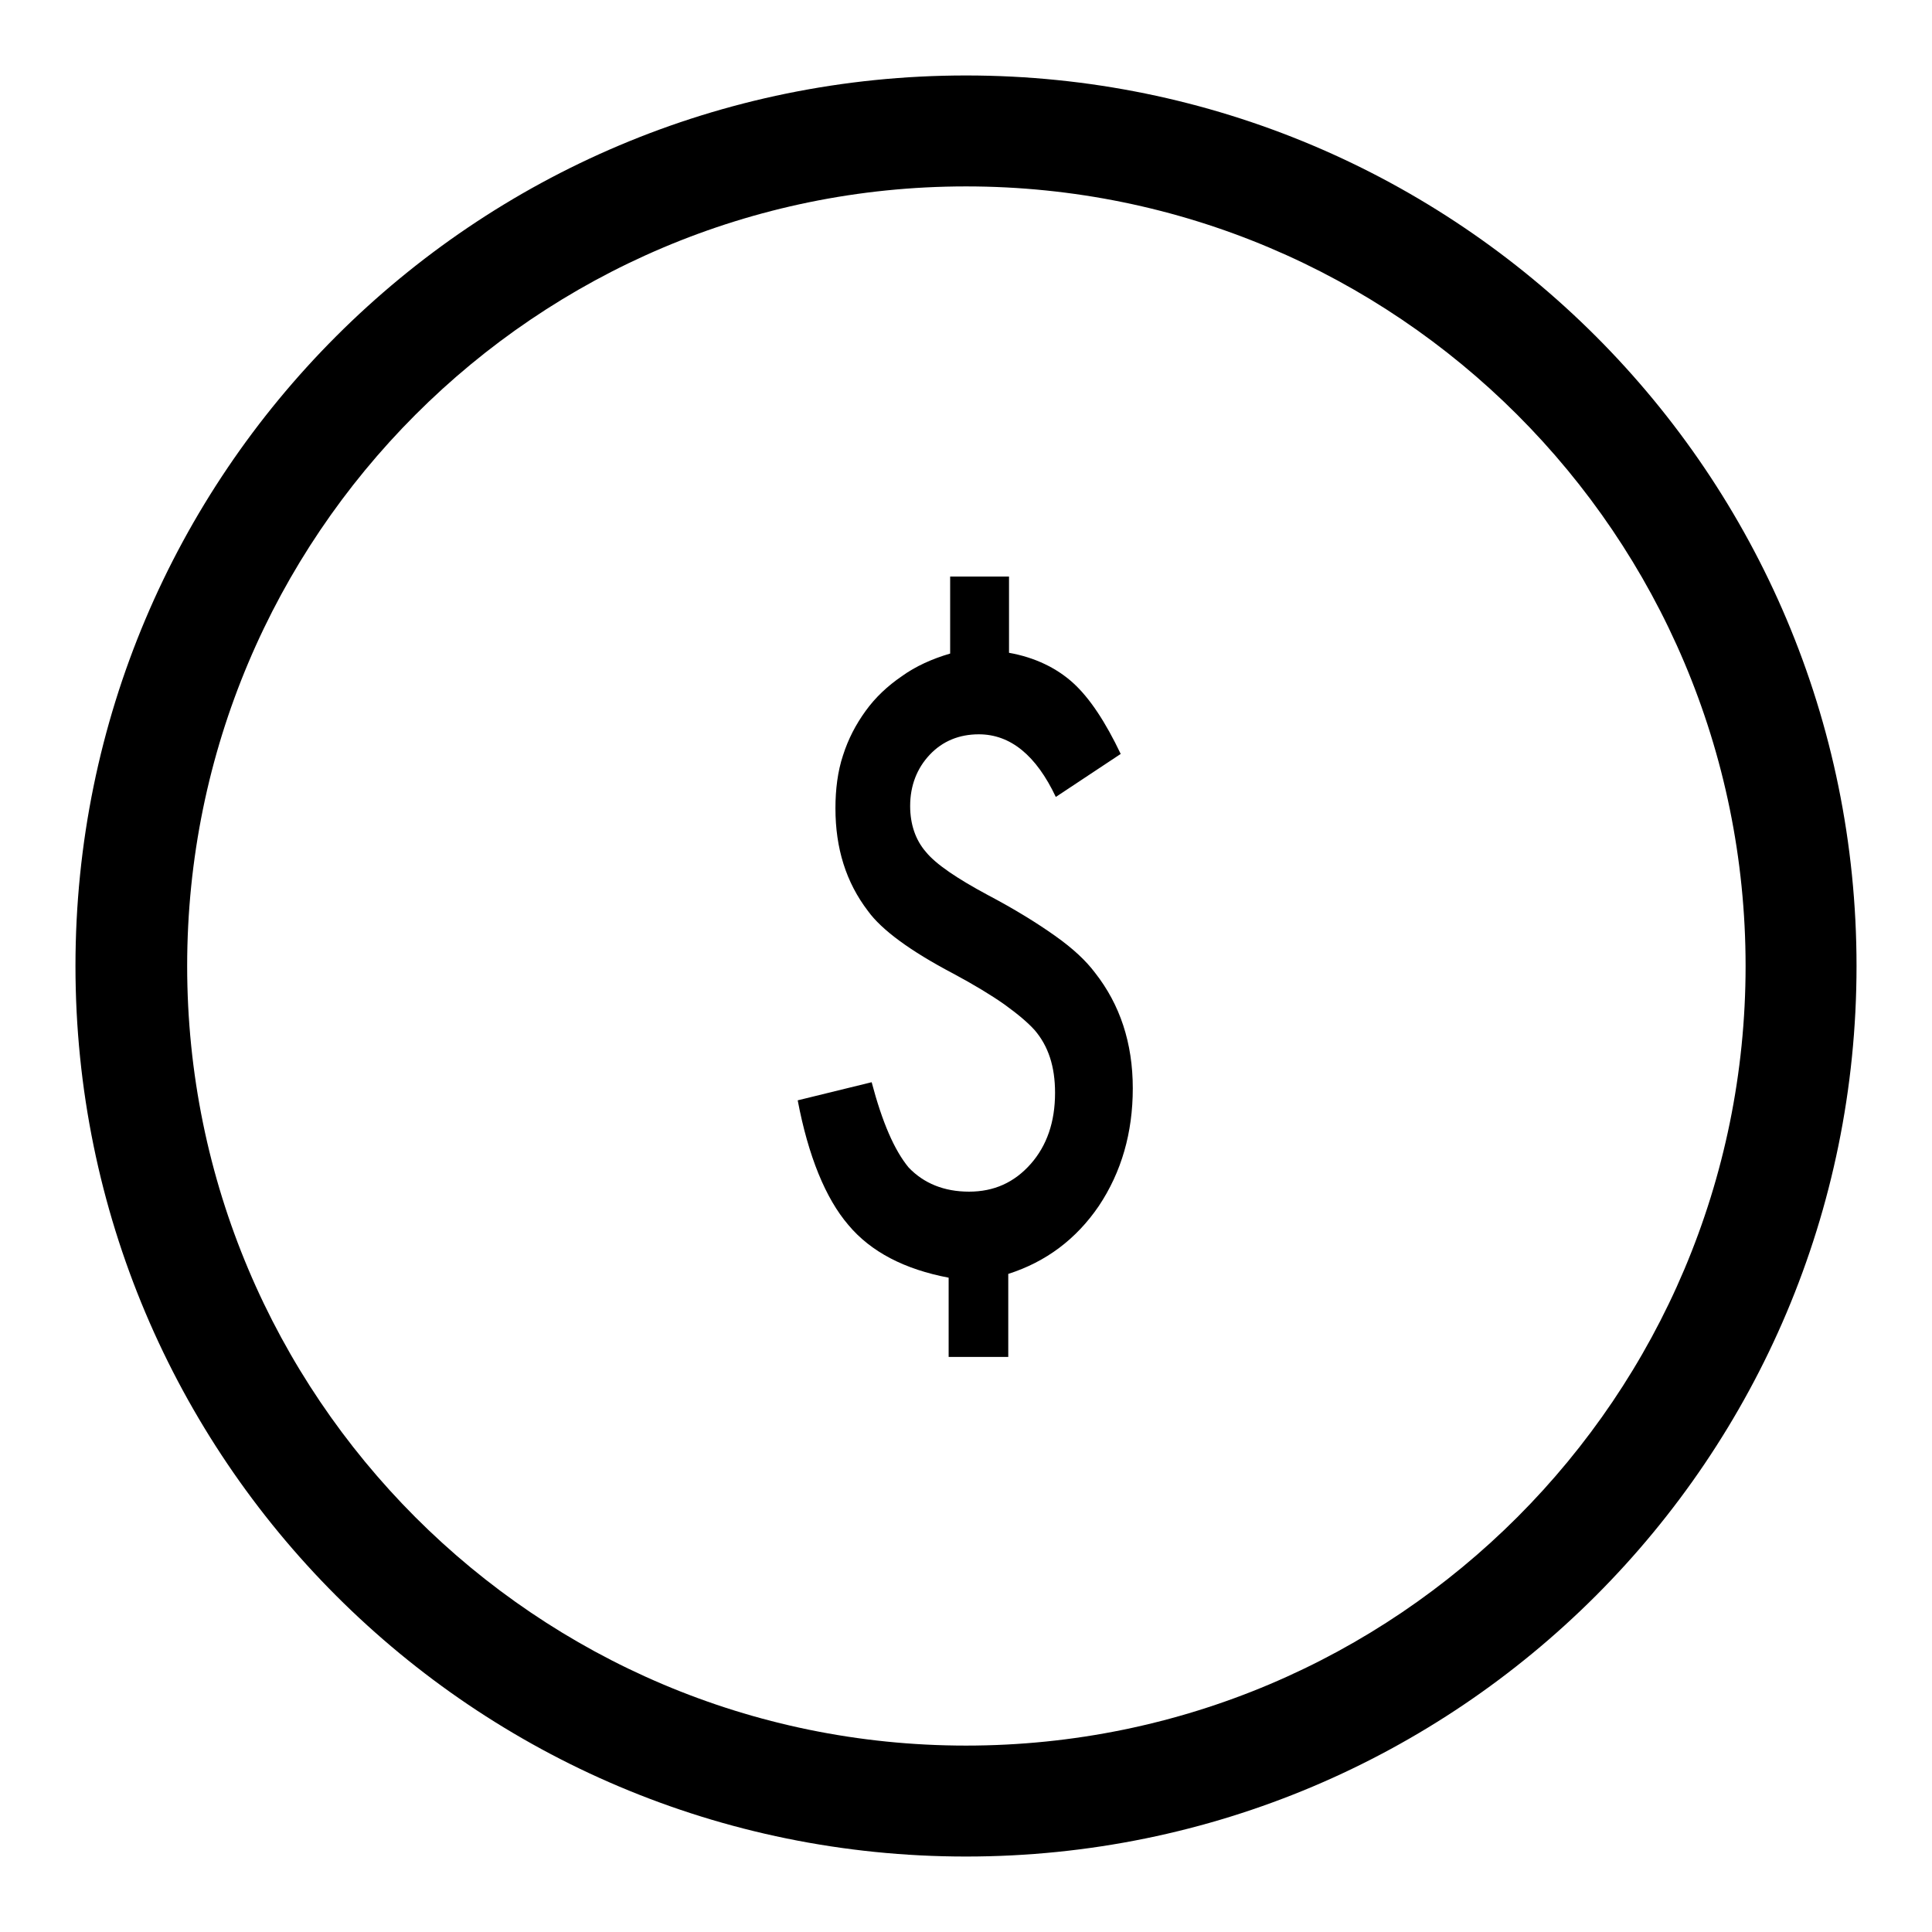
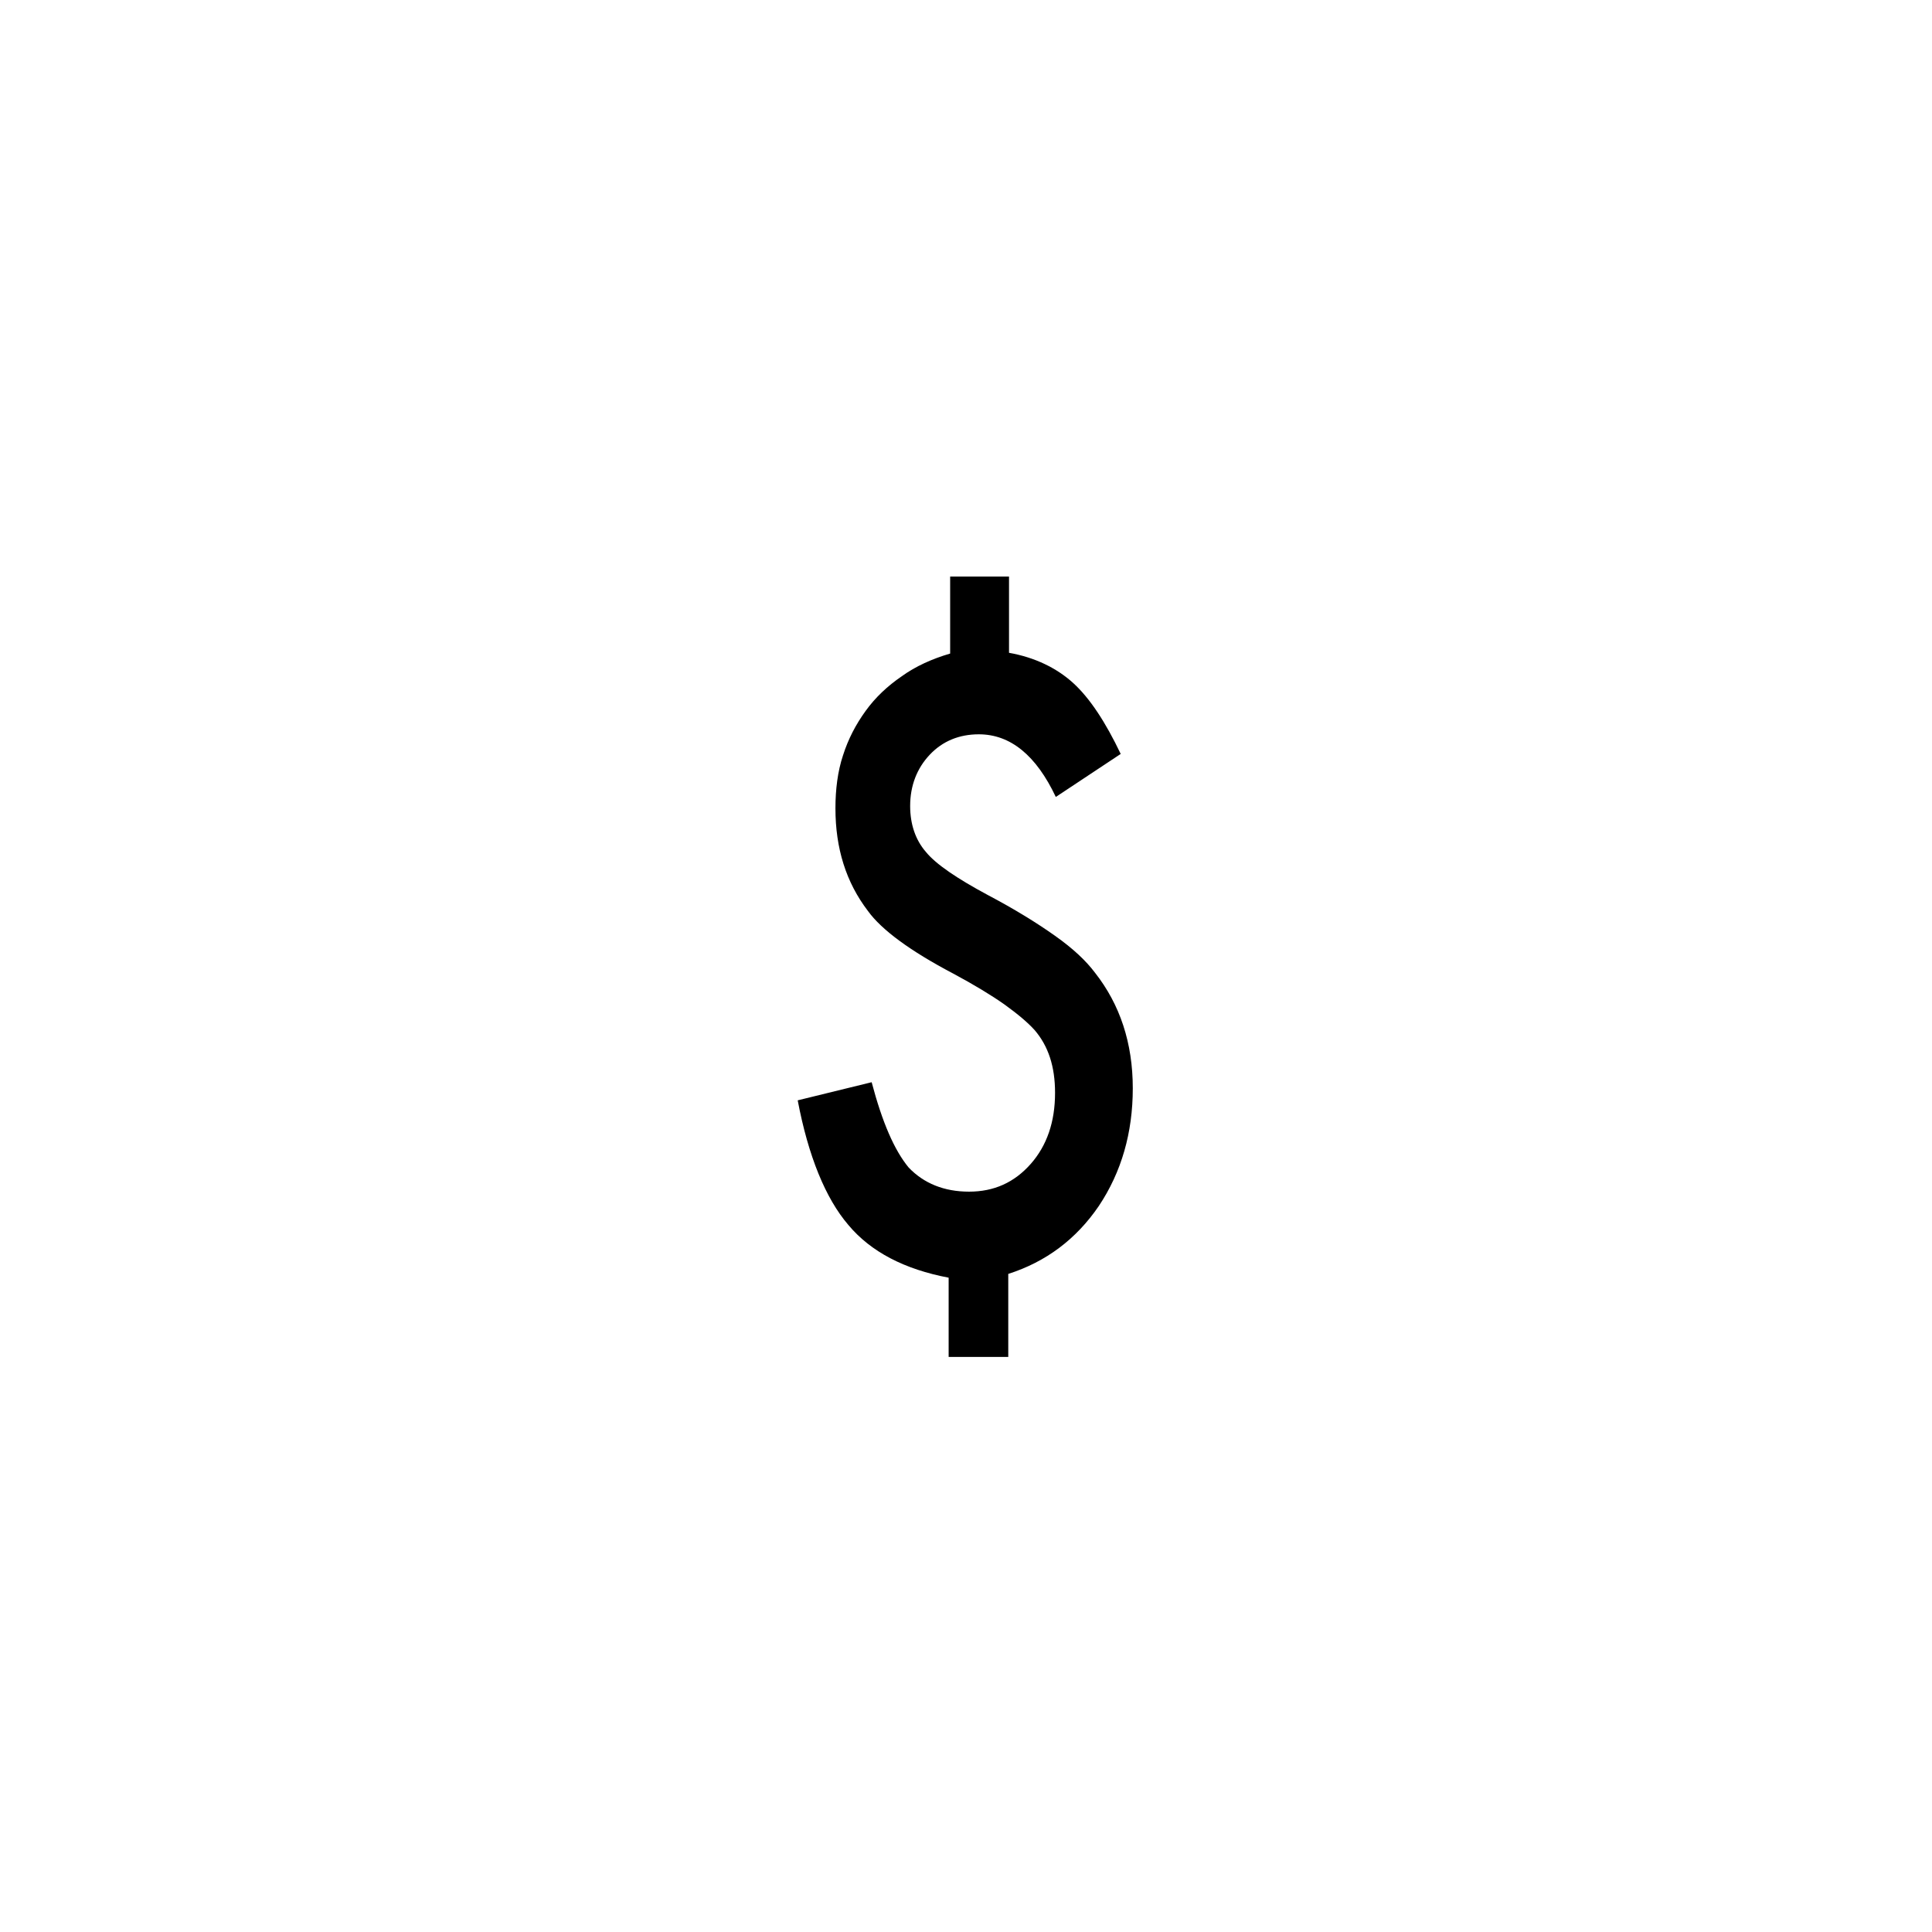
<svg xmlns="http://www.w3.org/2000/svg" version="1.1" x="0px" y="0px" viewBox="0 0 256 256" enable-background="new 0 0 256 256" xml:space="preserve">
  <g>
    <g>
      <g>
        <g>
          <path fill="#000000" d="M133.6,179.6v-10.8c5-1.6,9-4.6,12-9c3-4.5,4.5-9.7,4.5-15.6c0-6-1.7-11.1-5-15.3c-1.2-1.6-2.9-3.2-5.3-4.9s-5.3-3.5-8.9-5.4c-4.1-2.2-6.9-4.1-8.2-5.7c-1.4-1.6-2.1-3.7-2.1-6.1c0-2.7,0.9-5,2.6-6.8c1.7-1.8,3.9-2.7,6.5-2.7c4.2,0,7.6,2.8,10.2,8.3l8.6-5.7c-2-4.2-4.1-7.4-6.3-9.4c-2.2-2-5.1-3.4-8.5-4V76.4h-7.8v10.2c-2.4,0.7-4.6,1.7-6.4,3c-1.9,1.3-3.5,2.8-4.8,4.6c-1.3,1.8-2.3,3.7-3,5.9c-0.7,2.1-1,4.5-1,7c0,5.3,1.4,9.8,4.3,13.6c1.8,2.5,5.6,5.3,11.3,8.3c2.8,1.5,5.1,2.9,6.8,4.1c1.8,1.3,3.1,2.4,4,3.4c1.8,2.1,2.7,4.8,2.7,8.3c0,3.9-1.1,7-3.2,9.4c-2.2,2.5-4.9,3.7-8.2,3.7c-3.3,0-6-1.1-8-3.2c-1.9-2.3-3.5-6-4.9-11.3l-9.8,2.4c1.4,7.4,3.7,13,6.7,16.5c3,3.6,7.5,5.9,13.3,7v10.5H133.6L133.6,179.6z" />
-           <path fill="#000000" d="M246,128c0-65.2-52.8-118-118-118C62.8,10,10,62.8,10,128c0,65.2,52.8,118,118,118C193.2,246,246,193.2,246,128z M24.8,128C24.8,71,71,24.7,128,24.7c57,0,103.3,46.2,103.3,103.3c0,57-46.2,103.3-103.3,103.3C71,231.3,24.8,185,24.8,128z" />
        </g>
      </g>
      <g />
      <g />
      <g />
      <g />
      <g />
      <g />
      <g />
      <g />
      <g />
      <g />
      <g />
      <g />
      <g />
      <g />
      <g />
    </g>
  </g>
</svg>